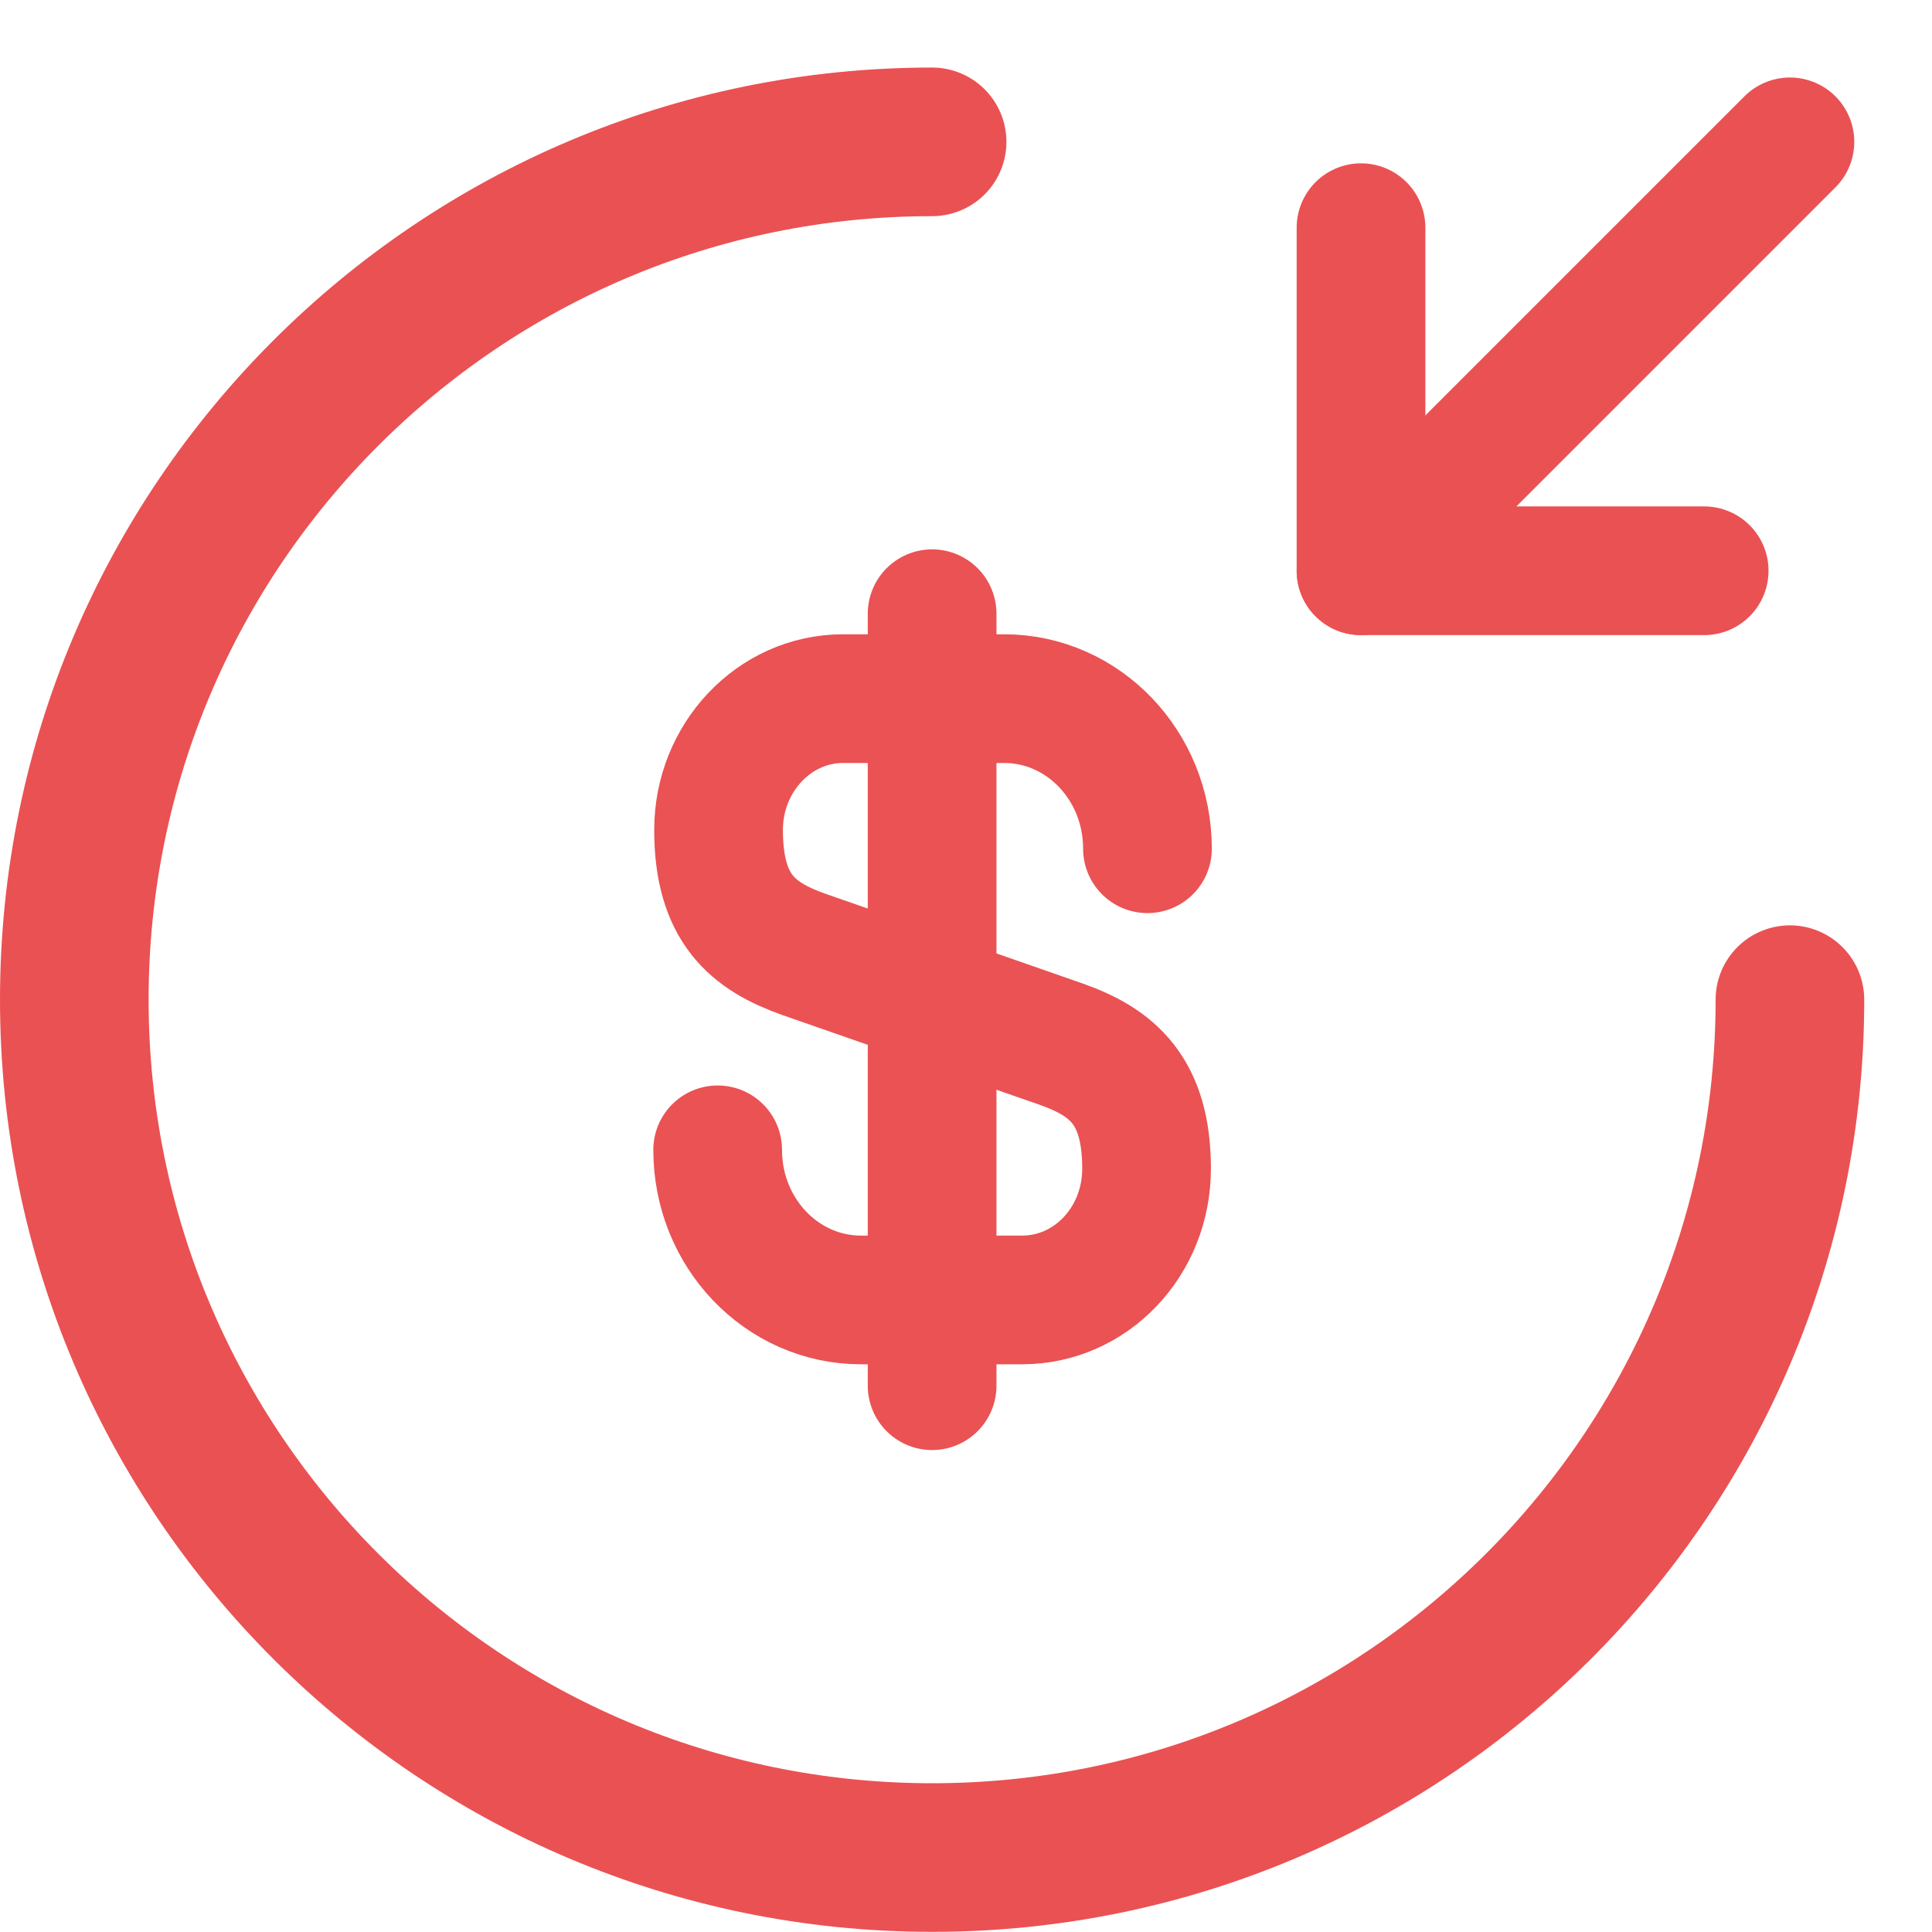
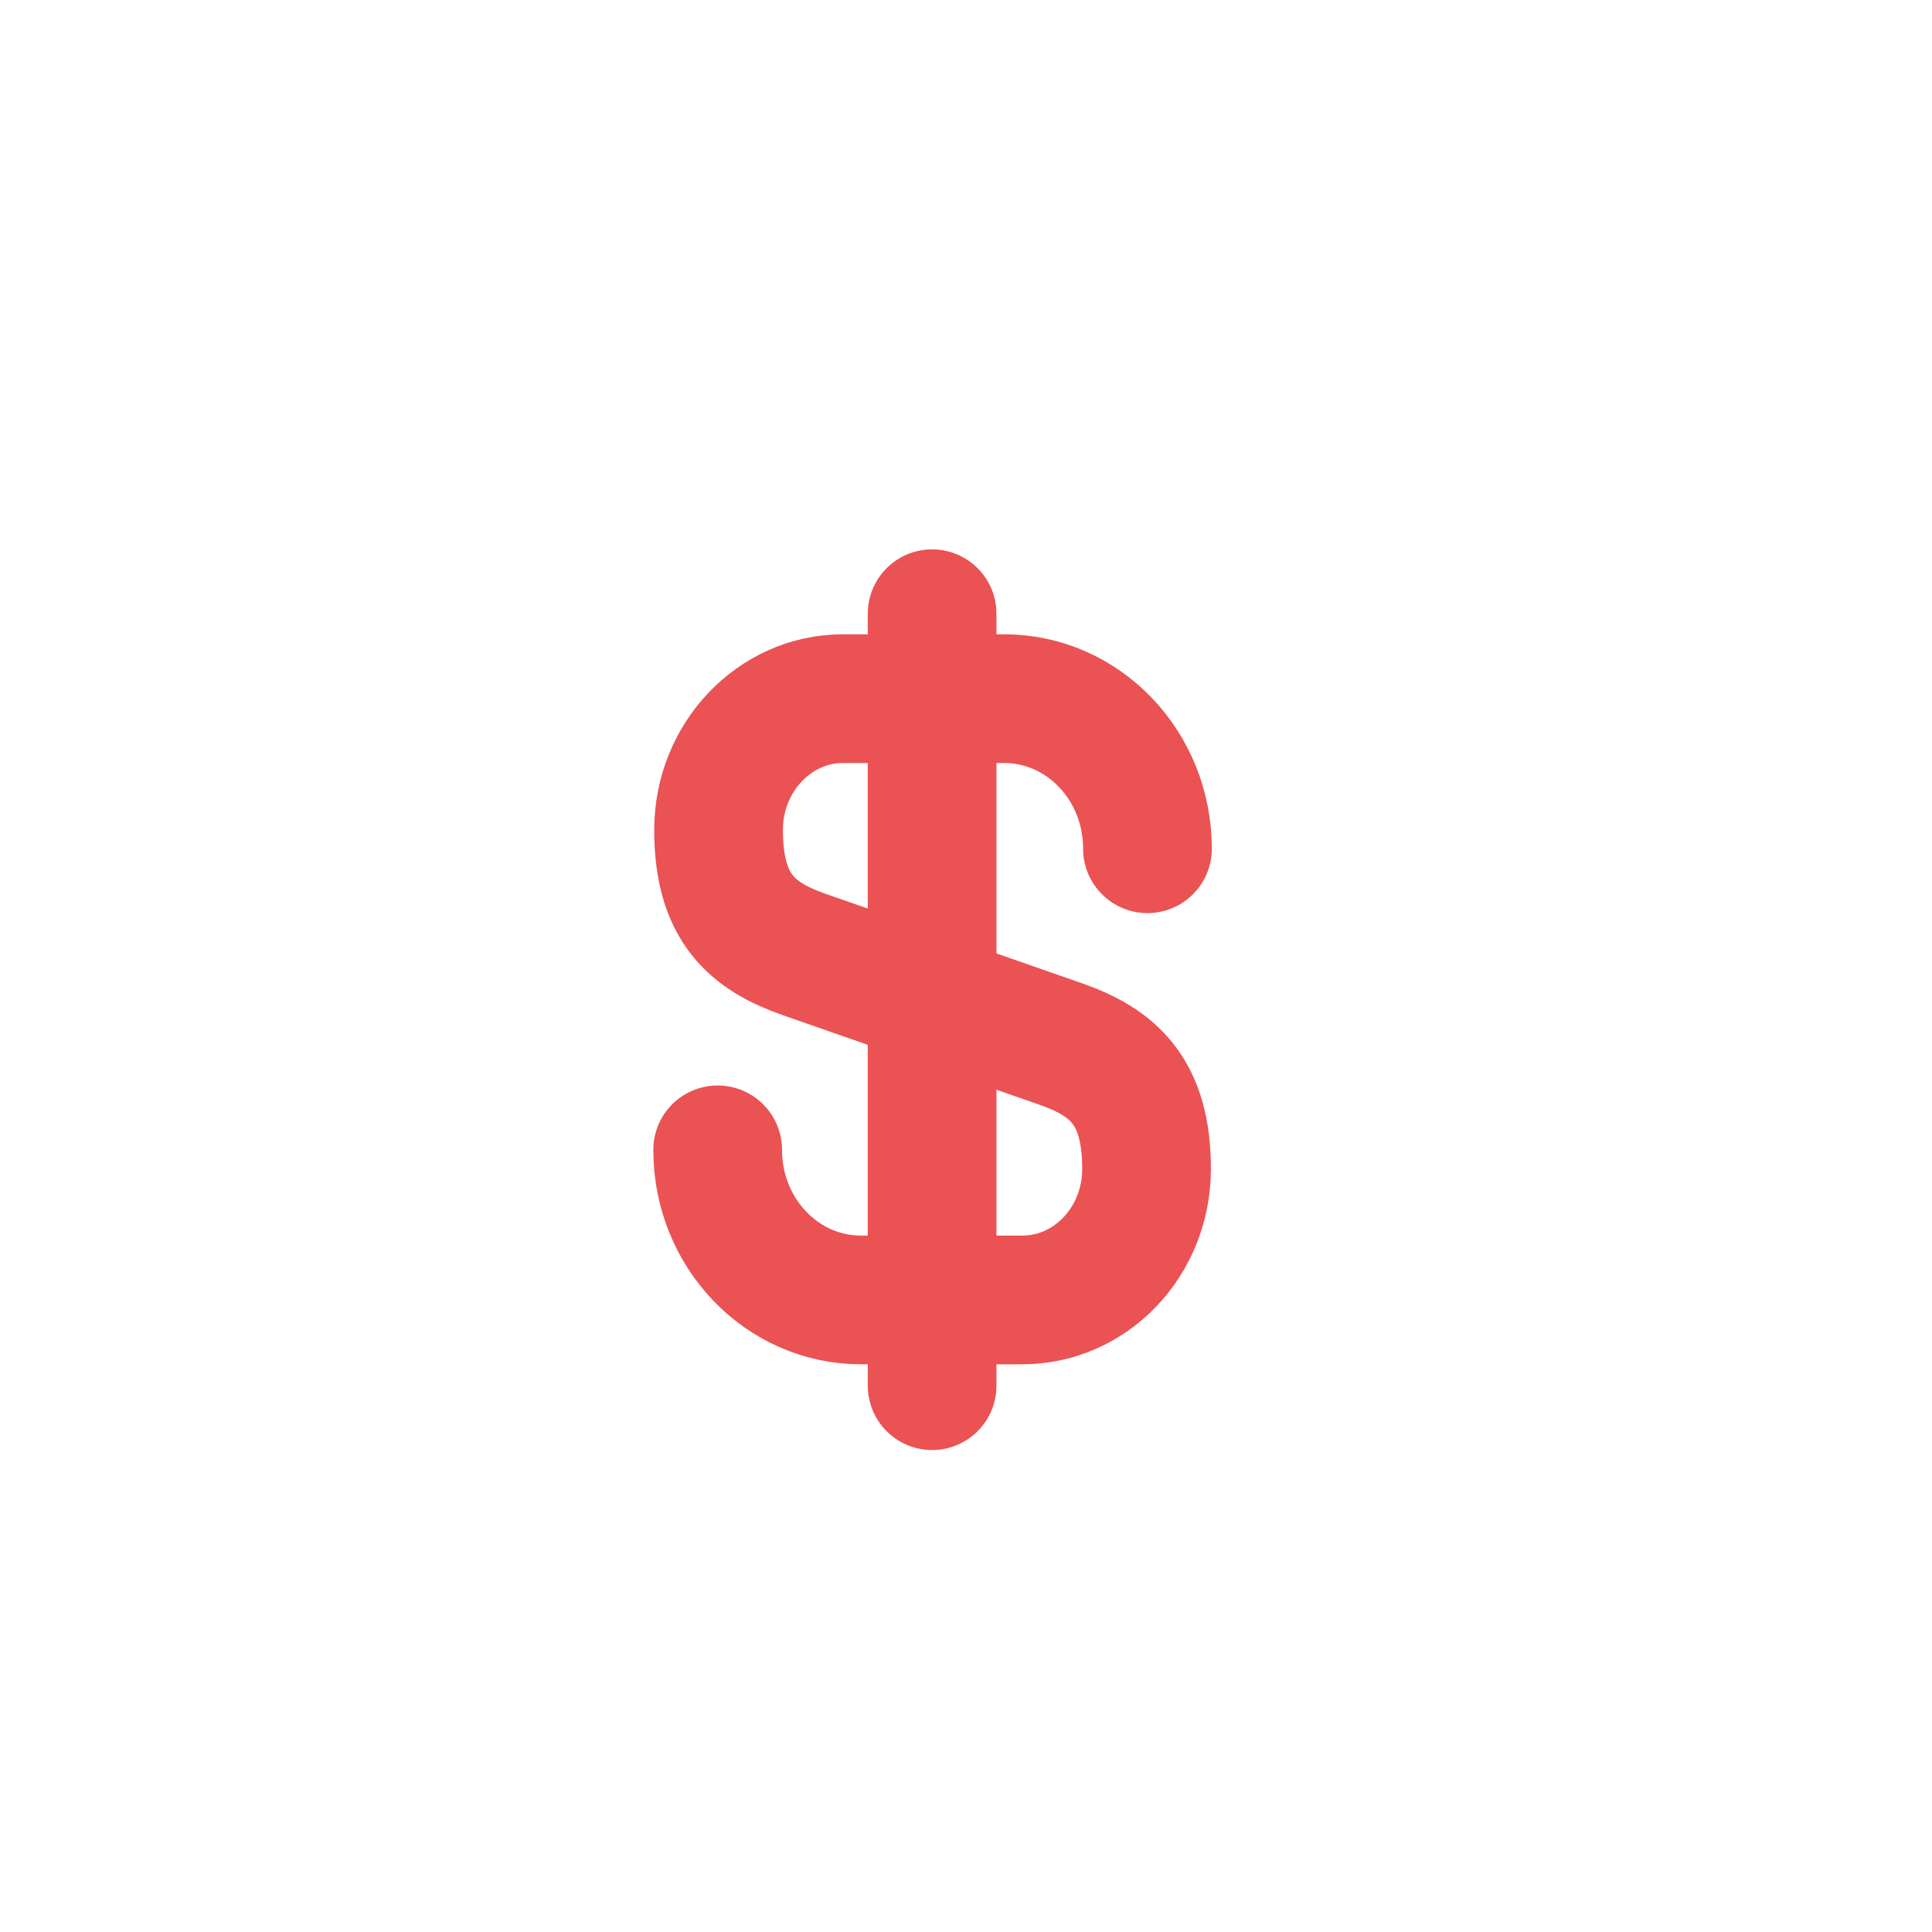
<svg xmlns="http://www.w3.org/2000/svg" width="26" height="26" viewBox="0 0 26 26" fill="none">
-   <path d="M24.088 13.453C24.088 19.826 18.917 24.998 12.544 24.998C6.172 24.998 1 19.826 1 13.453C1 7.081 6.172 1.909 12.544 1.909" stroke="#EA5153" stroke-width="2" stroke-linecap="round" stroke-linejoin="round" />
-   <path d="M24.088 1.909L18.316 7.681" stroke="#EA5153" stroke-width="1.732" stroke-linecap="round" stroke-linejoin="round" />
-   <path d="M18.316 3.064V7.681H22.934" stroke="#EA5153" stroke-width="1.732" stroke-linecap="round" stroke-linejoin="round" />
  <g opacity="0.99">
    <path d="M9.658 15.474C9.658 16.594 10.524 17.494 11.586 17.494H13.756C14.68 17.494 15.43 16.709 15.43 15.728C15.43 14.677 14.969 14.296 14.287 14.054L10.813 12.842C10.132 12.599 9.67 12.23 9.67 11.168C9.67 10.198 10.42 9.402 11.344 9.402H13.514C14.576 9.402 15.442 10.302 15.442 11.422" stroke="#EA5153" stroke-width="1.732" stroke-linecap="round" stroke-linejoin="round" />
    <path d="M12.544 8.259V18.648" stroke="#EA5153" stroke-width="1.732" stroke-linecap="round" stroke-linejoin="round" />
  </g>
</svg>